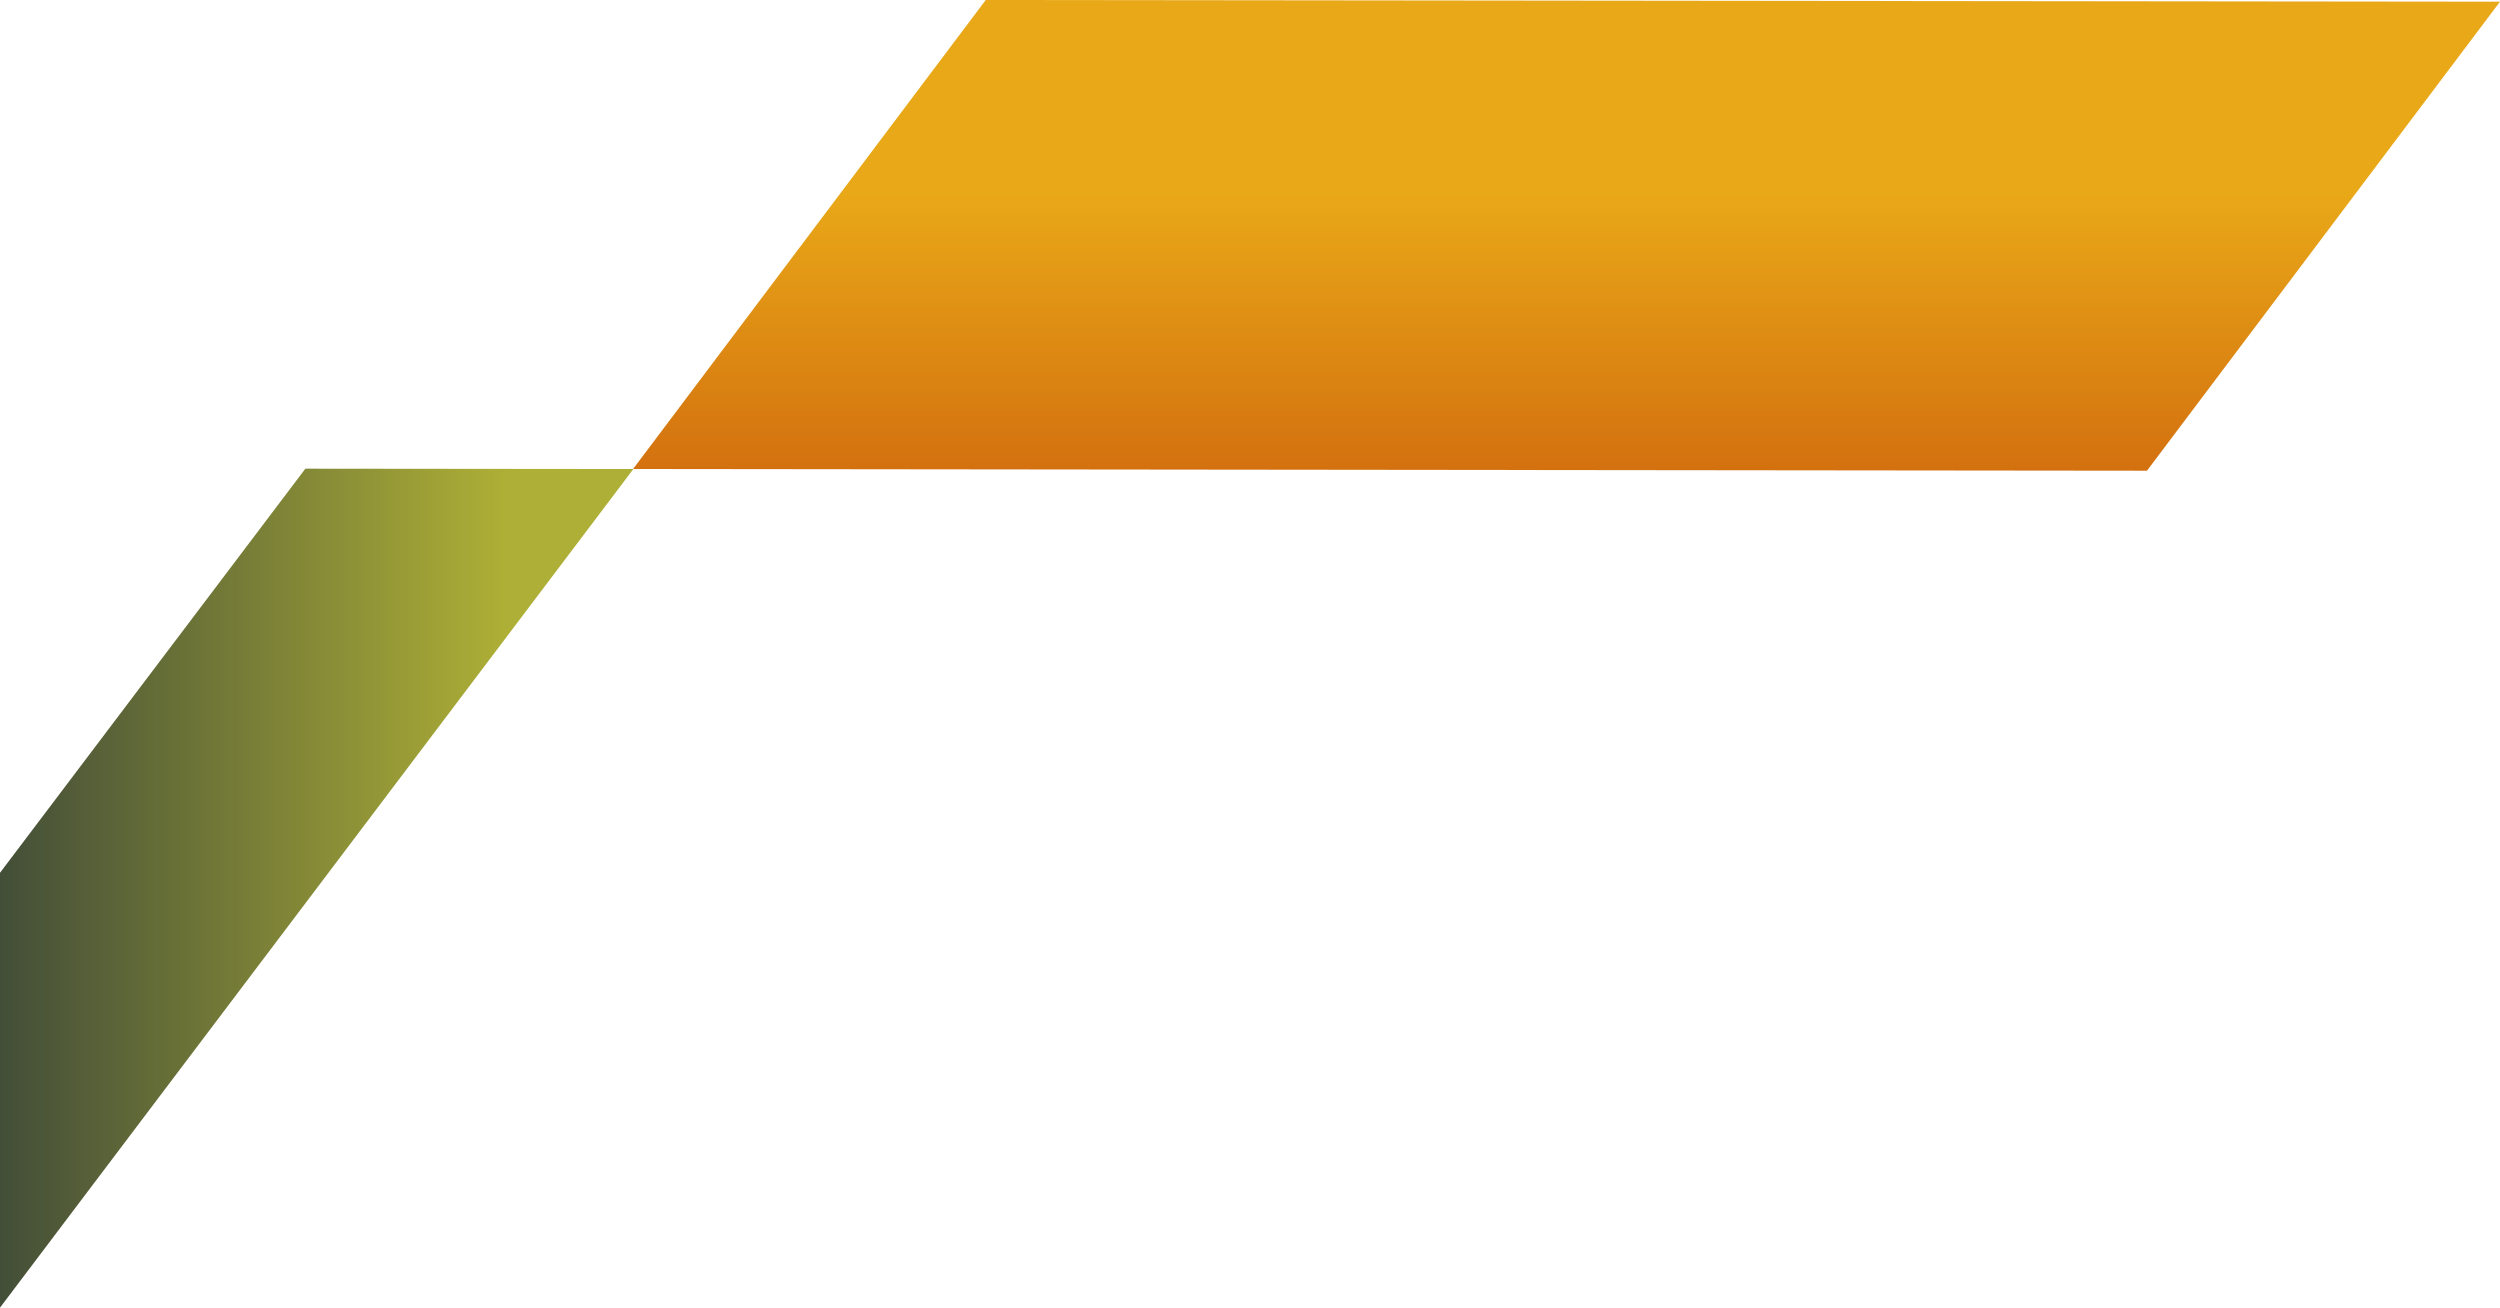
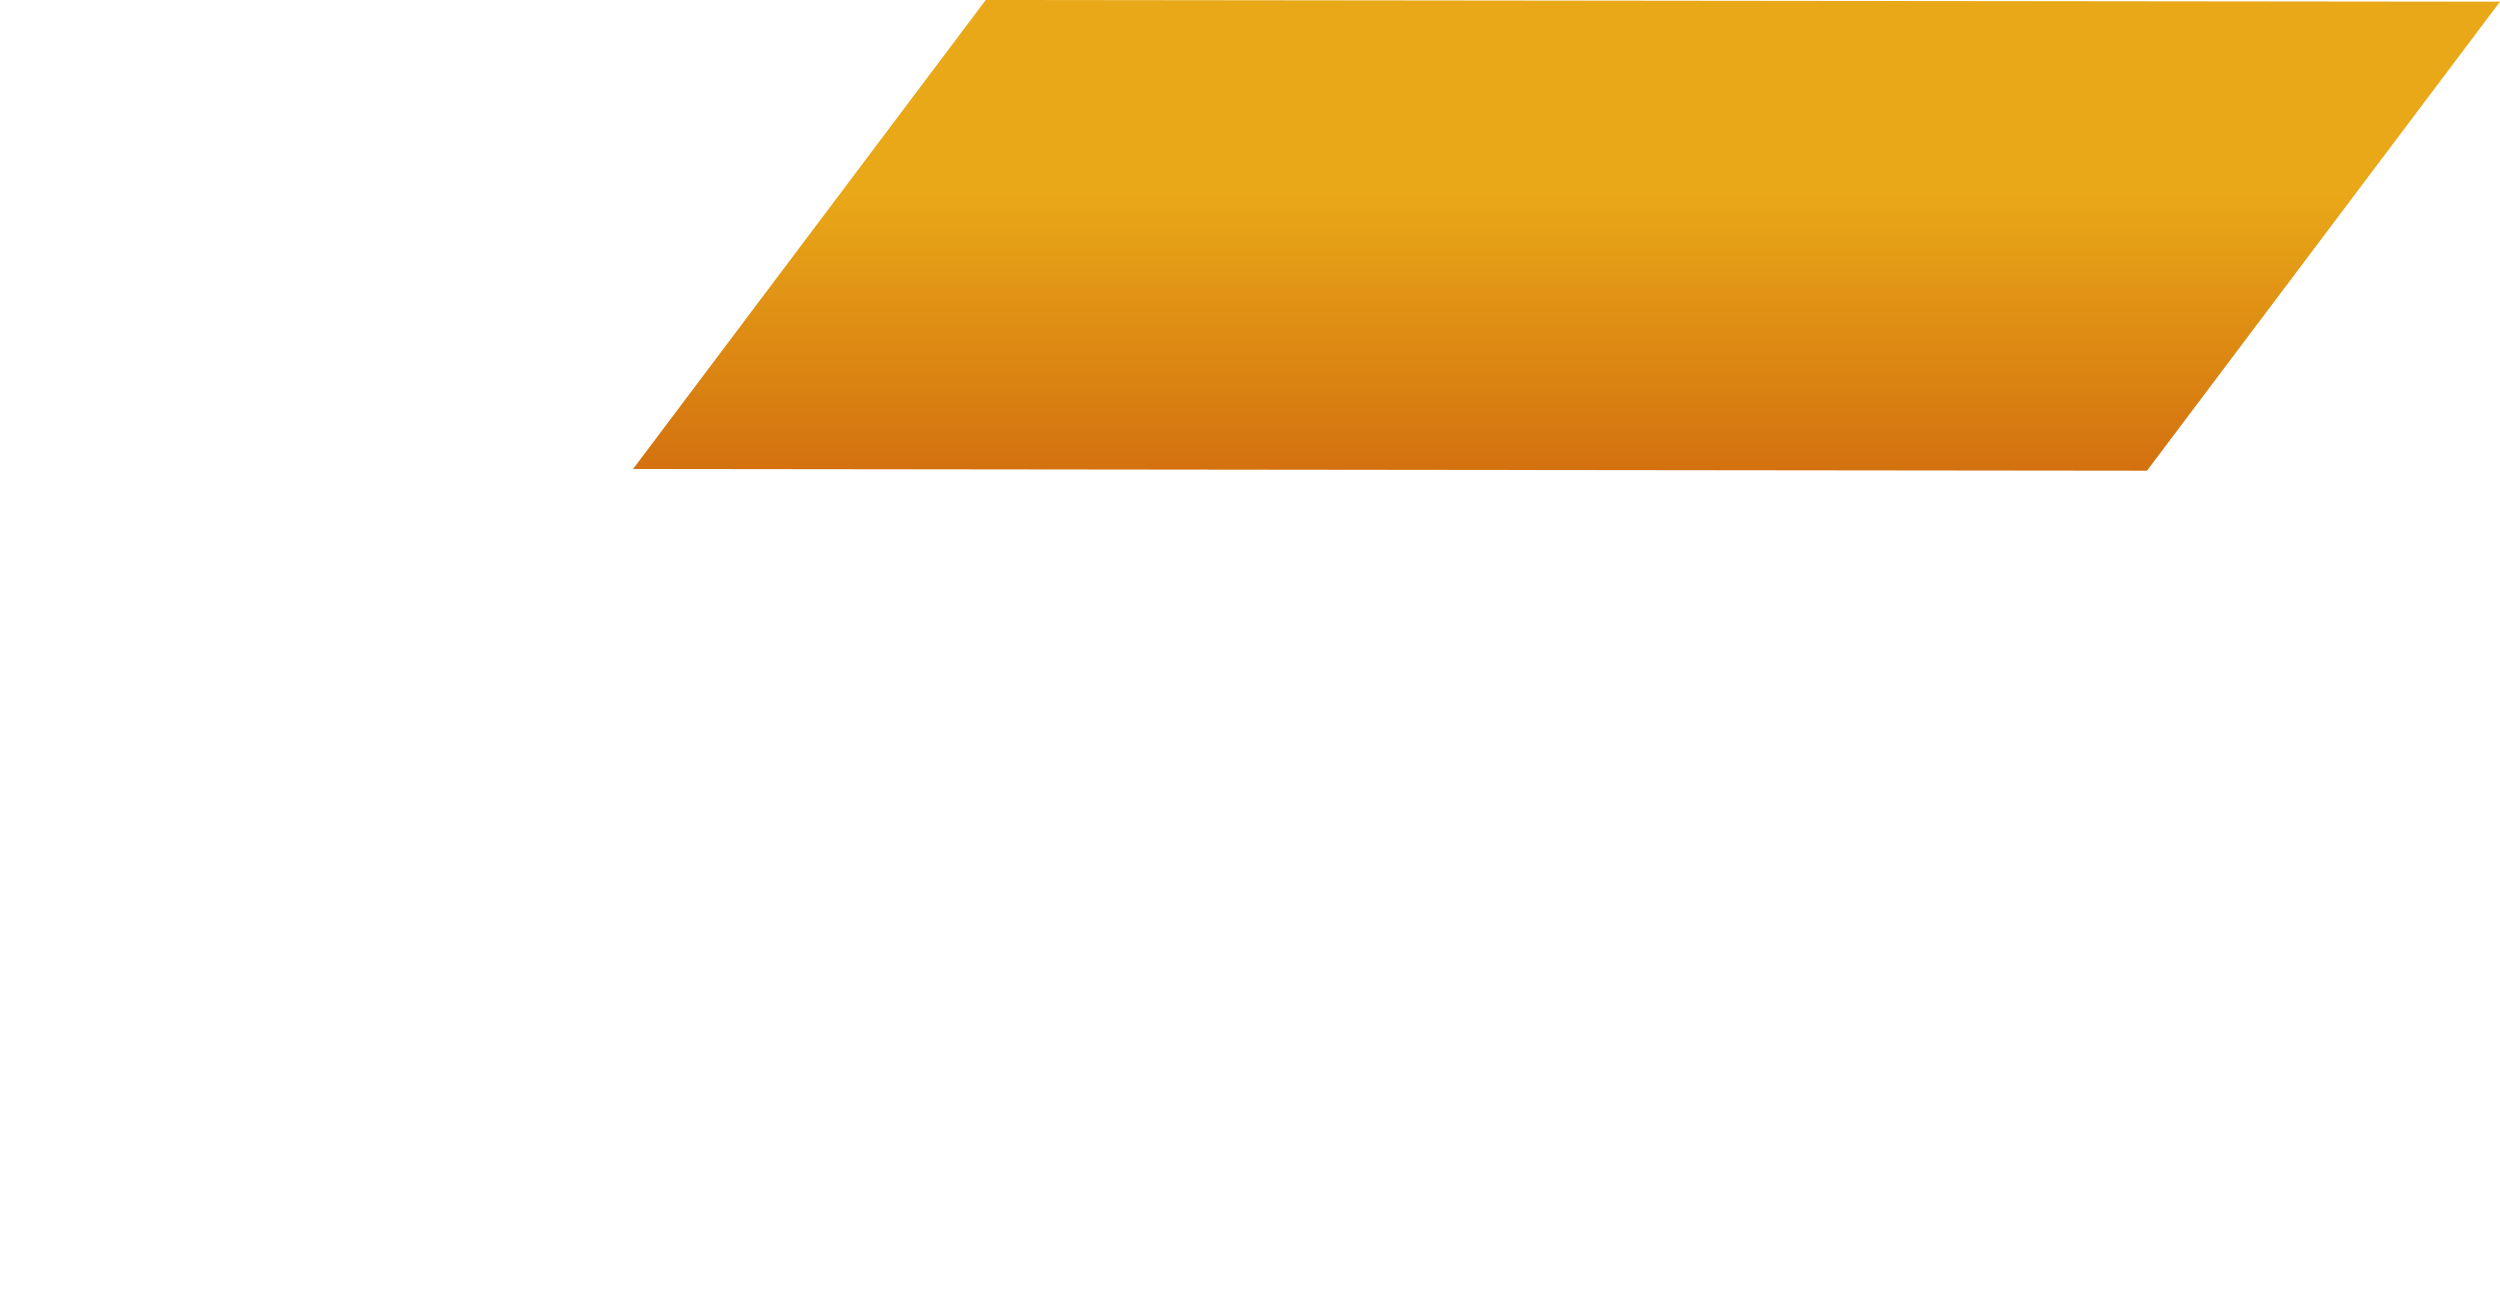
<svg xmlns="http://www.w3.org/2000/svg" id="_Слой_1" data-name="Слой 1" version="1.1" viewBox="0 0 739.3 386.7">
  <defs>
    <style> .cls-1 { fill: url(#_Новый_образец_градиента_1); } .cls-1, .cls-2 { stroke-width: 0px; } .cls-2 { fill: url(#_Безымянный_градиент_160); } </style>
    <linearGradient id="_Безымянный_градиент_160" data-name="Безымянный градиент 160" x1="463.2" y1="-73.8" x2="463.2" y2="188.6" gradientUnits="userSpaceOnUse">
      <stop offset=".5" stop-color="#e9a818" />
      <stop offset=".9" stop-color="#cd610d" />
    </linearGradient>
    <linearGradient id="_Новый_образец_градиента_1" data-name="Новый образец градиента 1" x1="0" y1="262.6" x2="187.3" y2="262.6" gradientUnits="userSpaceOnUse">
      <stop offset="0" stop-color="#434e38" />
      <stop offset=".8" stop-color="#aeaf36" />
    </linearGradient>
  </defs>
  <polygon class="cls-2" points="291.5 0 739.3 .5 634.9 139.2 187.2 138.7 291.5 0" />
-   <polygon class="cls-1" points="0 386.7 0 258.1 90.3 138.6 187.3 138.7 0 386.7" />
</svg>